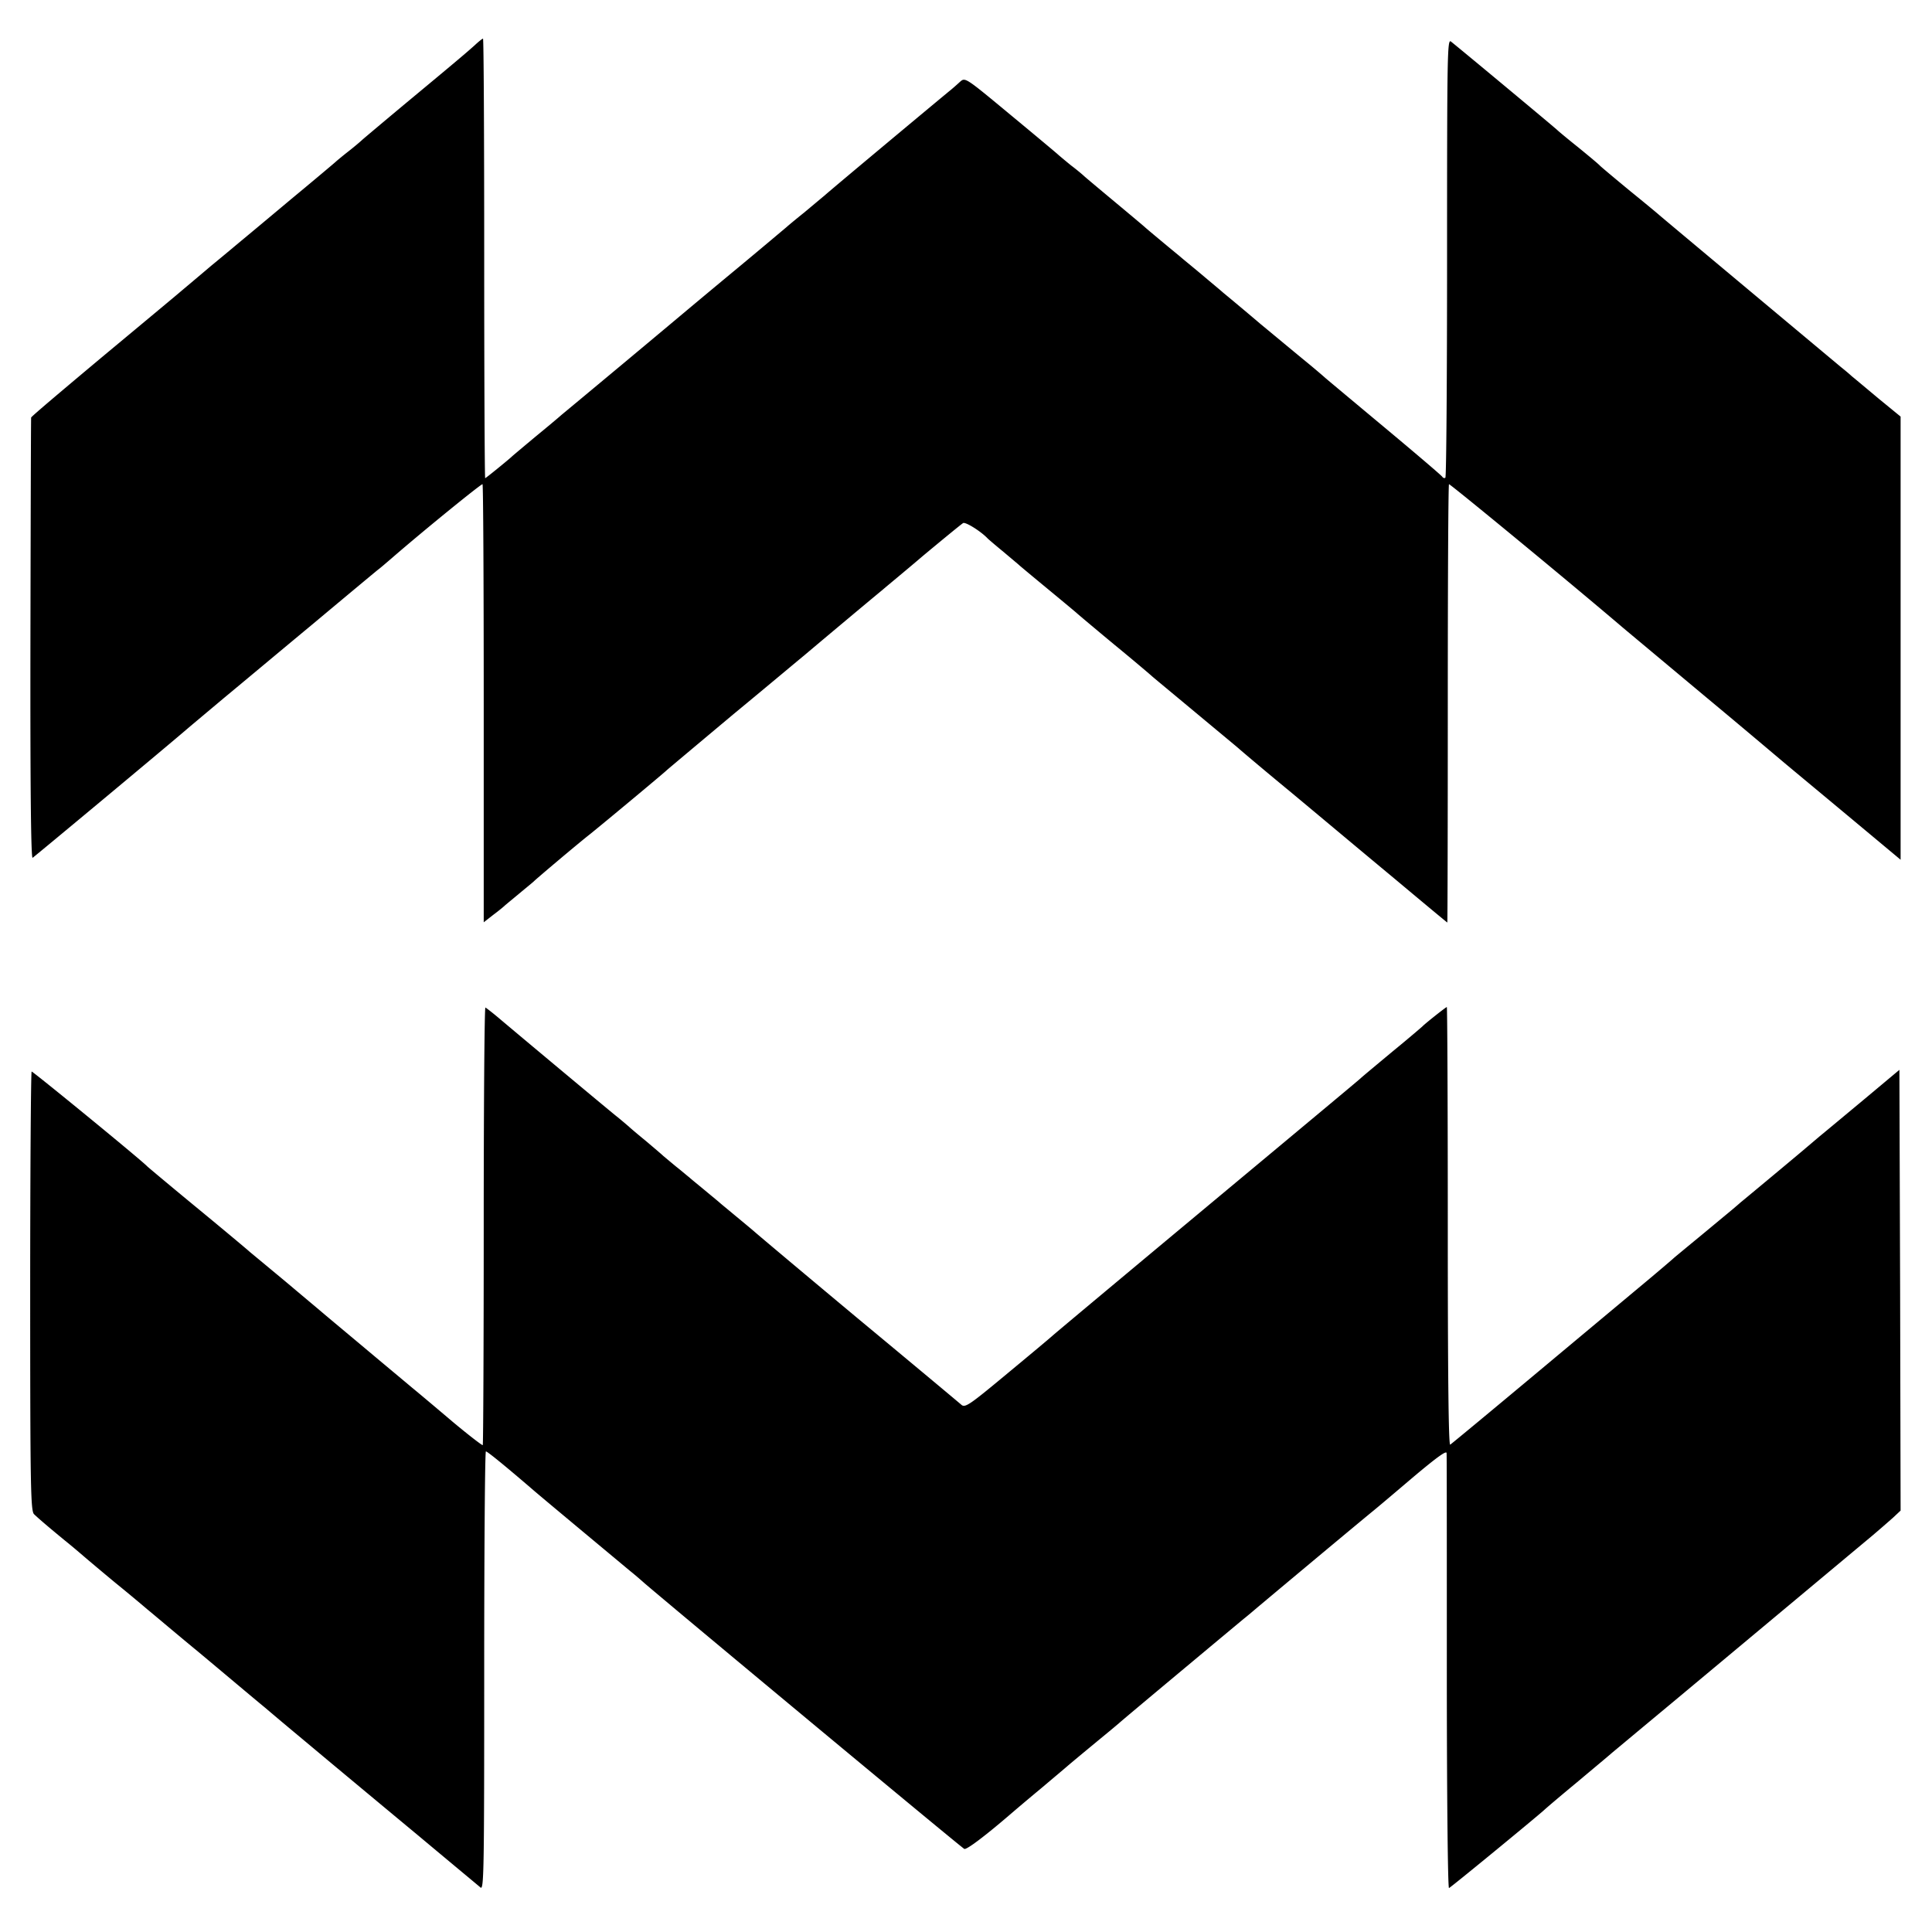
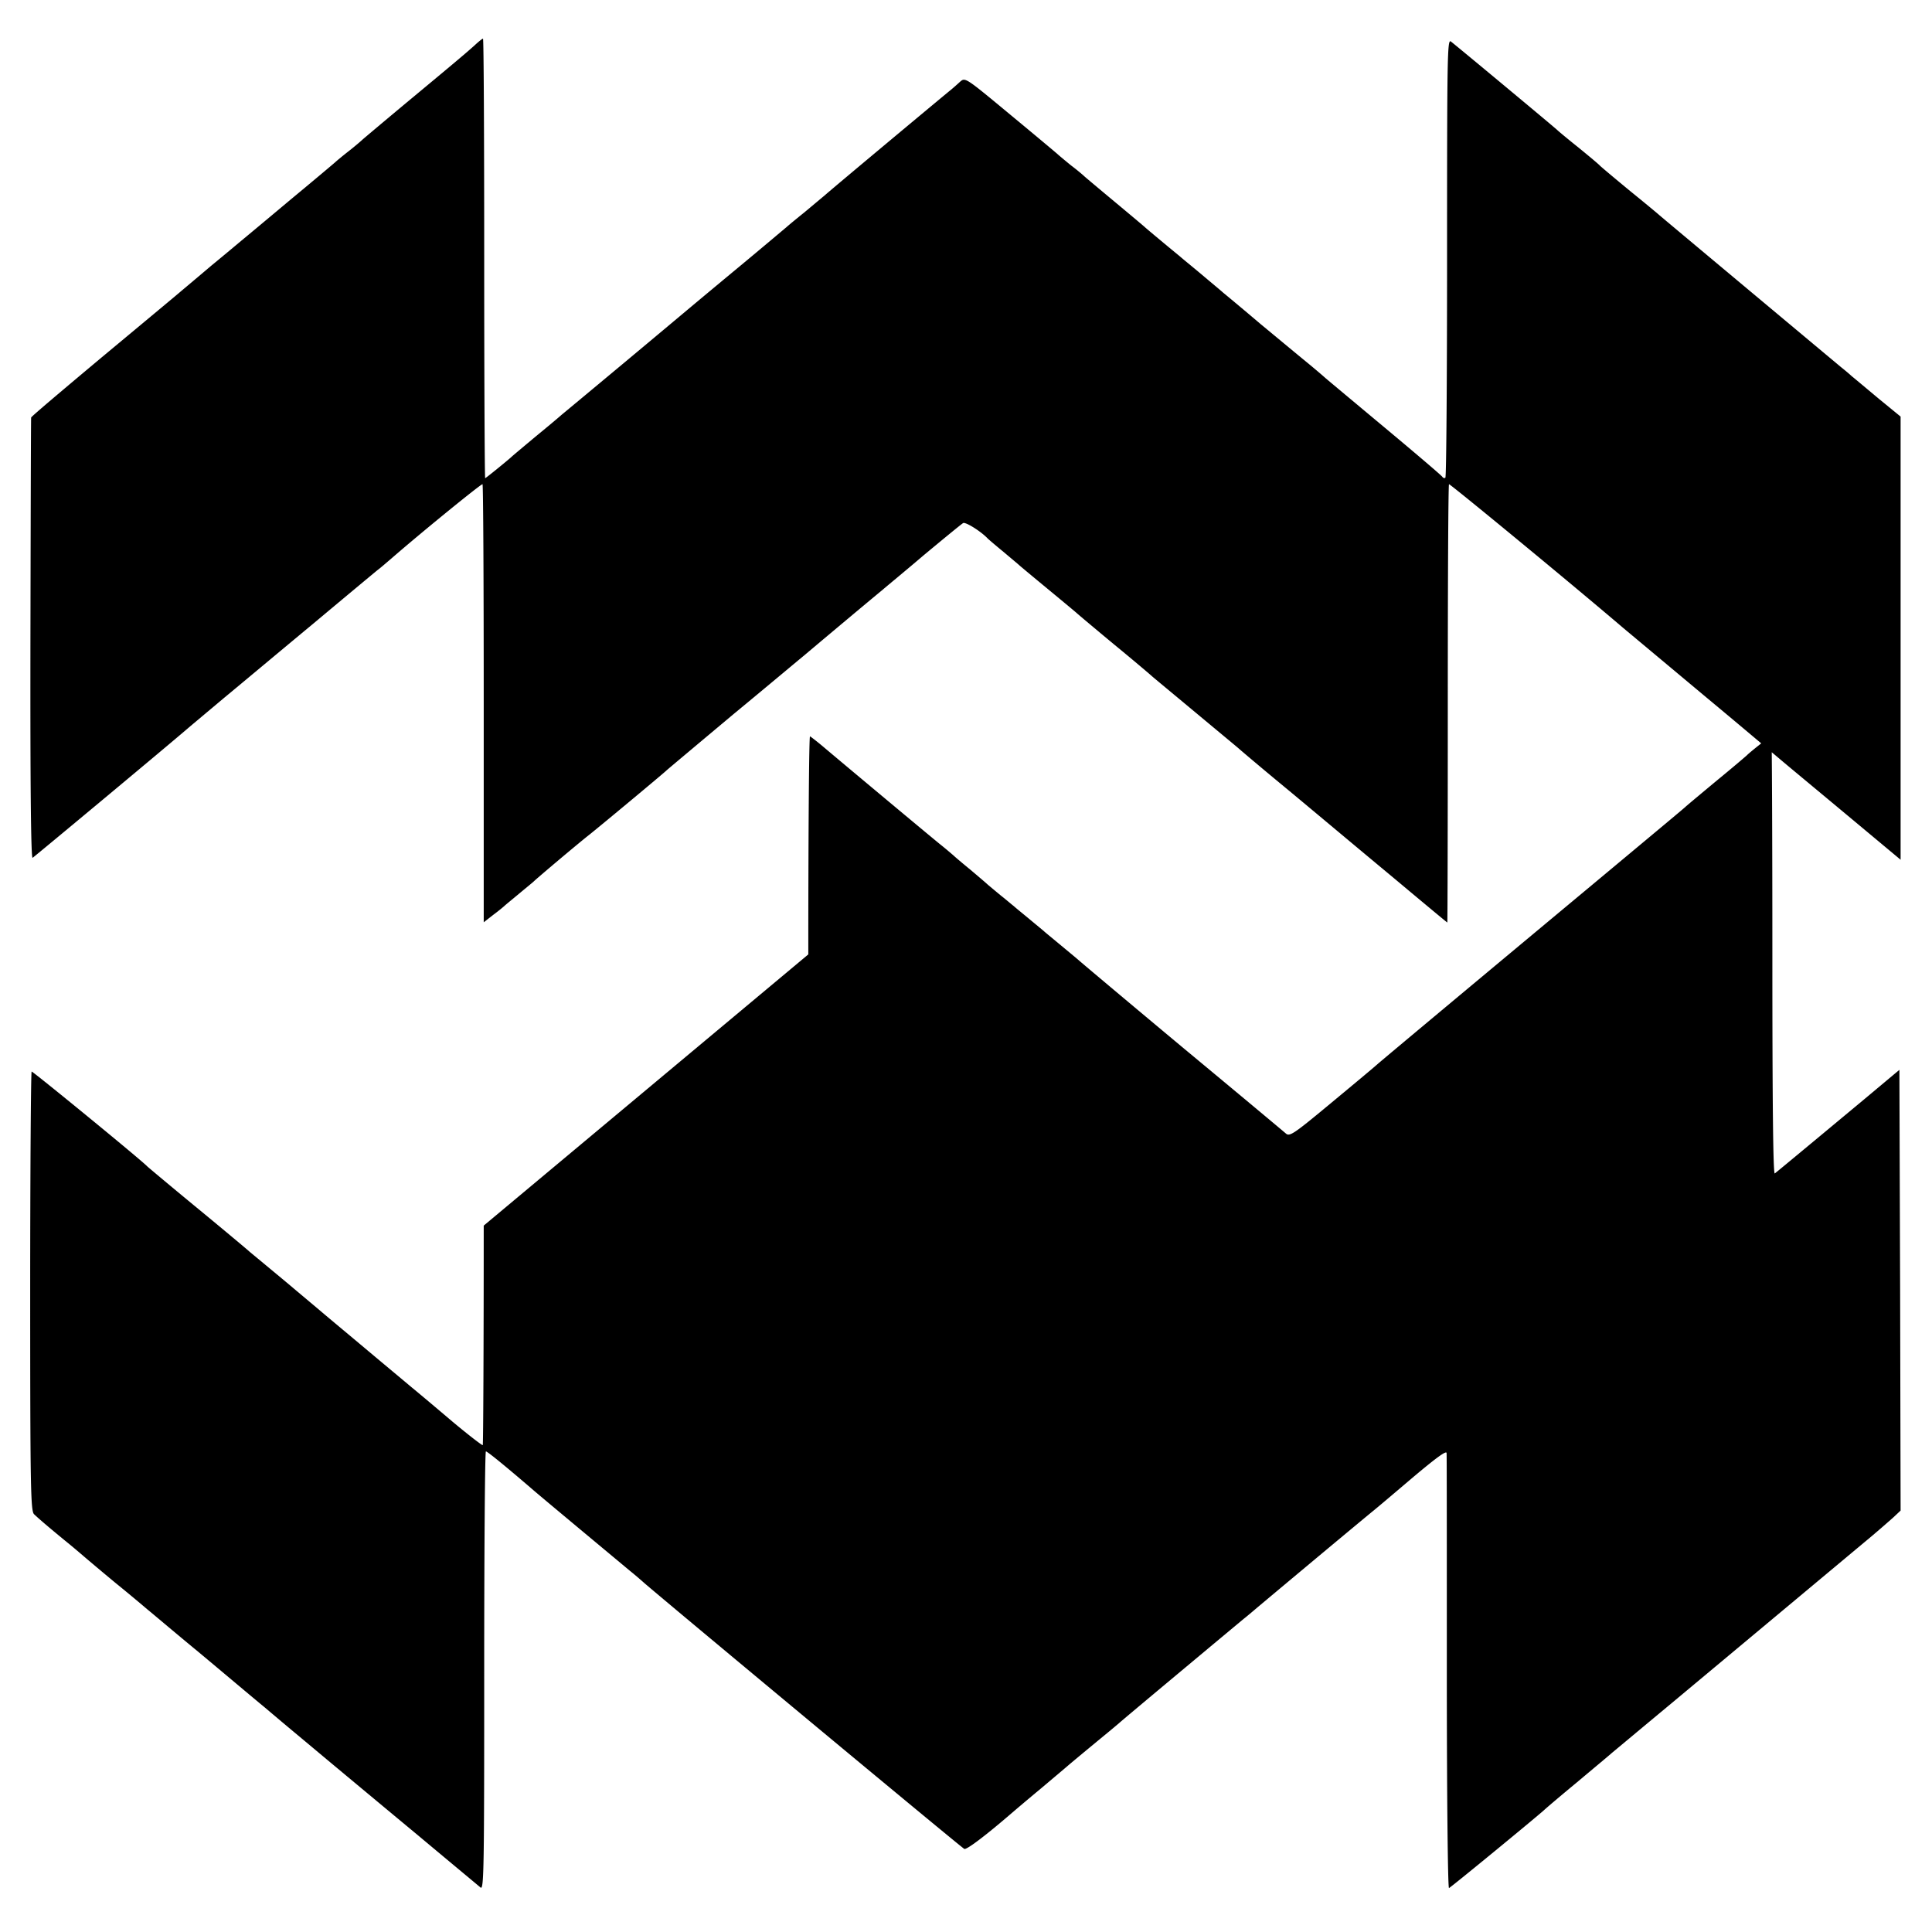
<svg xmlns="http://www.w3.org/2000/svg" width="1066.667" height="1066.667" version="1.0" viewBox="0 0 800 800">
-   <path d="M196.5 18.8c-3.9 3.5-9.4 8.1-29.5 24.8-9.1 7.6-16.7 14-17 14.3-.3.3-2.7 2.4-5.5 4.6-2.7 2.1-5.2 4.2-5.5 4.5-.3.3-8.6 7.3-18.5 15.5-9.9 8.3-18.9 15.8-20 16.7-1.1.9-6.9 5.8-13 10.8-6 5.1-12.1 10.2-13.5 11.4-1.4 1.2-15.7 13.1-31.8 26.5-16 13.4-29.3 24.6-29.3 25-.1.3-.2 41.6-.3 91.8-.1 59.6.2 90.9.9 90.5.8-.5 55.7-46.2 64.5-53.8 1.4-1.2 8.1-6.8 15-12.6 6.9-5.7 23.5-19.6 37-30.8 13.5-11.3 25.4-21.2 26.4-22 1.1-.8 3.5-2.9 5.5-4.6 13.1-11.4 37.6-31.3 37.9-30.9.3.3.5 41.2.5 91v90.4l4.1-3.2c2.3-1.7 4.3-3.4 4.6-3.7.3-.3 3-2.5 6-5s5.7-4.7 6-5c.7-.8 18.7-16 23.2-19.5 6.1-4.9 31.3-25.9 31.8-26.5.3-.3 12.7-10.7 27.5-23.1 14.9-12.3 28.1-23.4 29.5-24.5 2.2-1.9 27-22.7 32.5-27.2 1.1-1 8.8-7.3 17-14.3 8.3-6.9 15.6-12.9 16.3-13.3 1-.6 7.5 3.5 10.2 6.4.3.3 3.2 2.8 6.5 5.5 3.3 2.8 6.2 5.2 6.5 5.5.3.3 5.7 4.8 12 10s11.7 9.7 12 10c.3.3 7.3 6.2 15.5 13 8.3 6.8 15.2 12.7 15.5 13 .3.3 8.4 7 18 15s17.7 14.7 18 15c.3.3 9.7 8.3 21 17.6 11.3 9.4 30.5 25.5 42.8 35.7 12.3 10.3 22.4 18.7 22.5 18.7.1 0 .2-40.8.2-90.6s.2-90.7.5-90.9c.4-.2 49.5 40.2 72 59.4 2.5 2.1 17.6 14.7 33.5 28 16 13.3 31 26 33.5 28.1 2.5 2.1 14.3 11.9 26.3 21.9L787 356V172.5l-8.8-7.2c-4.8-4-9.9-8.3-11.4-9.5-1.4-1.3-3.5-3-4.5-3.8-10.9-9.1-74.9-62.6-75.3-63-.3-.3-5.7-4.8-12-9.9-6.3-5.2-11.9-9.9-12.5-10.5-.5-.6-4.6-4-9-7.6-4.4-3.5-8.2-6.7-8.5-7-.5-.6-41-34.3-44.2-36.8-1.5-1.2-1.6 5.1-1.6 89.3 0 49.9-.3 90.9-.7 91.3-.3.3-.9.2-1.3-.4-.4-.6-10.6-9.3-22.7-19.4-12.1-10.1-23.6-19.7-25.6-21.4-1.9-1.7-5.7-4.9-8.4-7.1-2.7-2.2-11-9.1-18.5-15.3-7.4-6.3-14.4-12.1-15.5-13-1.1-1-5.1-4.3-9-7.6-3.8-3.2-7.9-6.5-9-7.5-4.9-4-14-11.6-14.5-12.1-.3-.3-5.9-5-12.5-10.5S449.3 73.3 449 73c-.3-.3-2.7-2.4-5.5-4.5-2.7-2.2-5.2-4.3-5.5-4.6-.3-.3-9-7.6-19.4-16.2-18.8-15.6-18.9-15.7-21-13.9-1.2 1.1-3.2 2.9-4.6 4-9.2 7.6-49.1 40.9-51.5 43.1-1.7 1.4-5.5 4.6-8.5 7.1-3 2.4-6.4 5.2-7.5 6.2-1.1.9-9.6 8.1-19 15.9-9.3 7.7-19 15.8-21.5 17.9-2.5 2.1-14.8 12.4-27.5 23-12.6 10.5-23.9 19.9-25 20.8-1.1 1-6 5.1-11 9.2-4.9 4.1-9.2 7.7-9.5 8-1 1-10.8 9-11.1 9-.2 0-.4-41-.4-91 0-50.1-.2-91-.5-91s-1.9 1.3-3.5 2.8zM200.3 507.5c0 49.8-.2 90.7-.4 90.9-.2.2-5.8-4.1-12.5-9.7-6.6-5.6-14.2-12-16.9-14.2-2.6-2.2-10.9-9.1-18.4-15.4-7.5-6.3-15.8-13.2-18.5-15.5-2.7-2.3-8.1-6.8-12-10.1-3.9-3.3-9.6-8-12.6-10.5s-5.7-4.7-6-5c-.3-.3-9.7-8.2-21-17.5S61.3 483.3 61 483c-2.3-2.5-47.4-39.4-47.9-39.3-.3.2-.6 41.1-.6 91 0 81.4.2 90.9 1.6 92.3 2.1 2 6.2 5.5 12.9 11 3 2.4 6.6 5.5 8 6.7 1.4 1.2 7.2 6.1 13 10.9 5.8 4.7 11.6 9.6 13 10.8 1.4 1.1 10.8 9.1 21 17.5 10.2 8.5 22.5 18.9 27.5 23 10.5 8.9 9.4 7.9 26 21.8 7.2 6 24 20 37.5 31.2 13.5 11.3 25.2 21 26 21.7 1.4 1.1 1.5-8.6 1.5-89.7 0-50 .3-90.9.7-90.9.6 0 7.5 5.6 18.8 15.3 2.2 2 34.8 29.1 40.9 34.2 1.4 1.1 4.1 3.4 6 5.1 13.9 11.9 131.4 109.6 132.4 110 1 .4 8.8-5.5 19.7-14.9 1.4-1.2 6.8-5.8 12-10.1 5.2-4.4 10.2-8.6 11-9.3 1.5-1.3 6.3-5.3 15.4-12.8 2.7-2.2 5.4-4.5 6-5 1.1-1.1 47.3-39.6 51.5-43.1 1.3-1 4-3.3 6-5 3.1-2.6 32.7-27.4 47-39.2 2.5-2 10.5-8.8 17.8-15 9.3-7.8 13.3-10.7 13.3-9.5.1 1 .1 42 .1 91.1 0 49.1.4 89.2.9 89 .7-.2 35.6-28.9 39.4-32.3.6-.6 6.7-5.8 13.6-11.5 6.9-5.8 13.4-11.2 14.5-12.2 1.1-.9 12.1-10.1 24.5-20.4 36.2-30.2 78.1-65.2 83.5-69.7a656 656 0 0 0 8.3-7.2l3.2-3-.2-91.2-.3-91.3-14.1 11.8c-7.7 6.4-16.2 13.5-18.9 15.7-2.6 2.2-5.3 4.5-5.9 5-.9.8-18.5 15.5-27.1 22.6-1.1 1-4.2 3.6-7 5.9-5.9 4.9-7.2 6-14.5 12-3 2.5-5.7 4.7-6 5-.3.3-4.5 3.9-9.5 8.1-4.9 4.1-25.4 21.2-45.5 38s-37 30.8-37.5 31.1c-.7.4-1-29.6-1-90.3 0-50-.2-90.9-.4-90.9-.4 0-9.2 7-10.1 8-.3.3-5.9 5.1-12.5 10.5-6.6 5.5-12.5 10.4-13.1 11-1.5 1.3-1.1 1-38.4 32.1-53.9 44.9-83.2 69.4-88.5 73.9-2.7 2.4-12.1 10.2-20.9 17.5-14.1 11.7-16 13-17.5 11.7-.9-.8-19.8-16.6-42.1-35.1-22.3-18.6-41.8-35-43.5-36.5-1.6-1.4-5.5-4.6-8.5-7.1s-5.7-4.7-6-5c-.3-.3-3-2.5-6-5s-6-4.9-6.6-5.5c-.7-.5-3.1-2.6-5.4-4.4-2.3-1.9-4.8-4-5.4-4.5-.6-.6-3.8-3.3-7.1-6.1-3.3-2.7-6.5-5.4-7.1-6-.6-.5-3-2.6-5.4-4.5-4.7-3.8-40.6-33.8-48.4-40.4-2.6-2.2-5.2-4.2-5.6-4.4-.4-.1-.7 40.5-.7 90.3z" />
+   <path d="M196.5 18.8c-3.9 3.5-9.4 8.1-29.5 24.8-9.1 7.6-16.7 14-17 14.3-.3.3-2.7 2.4-5.5 4.6-2.7 2.1-5.2 4.2-5.5 4.5-.3.3-8.6 7.3-18.5 15.5-9.9 8.3-18.9 15.8-20 16.7-1.1.9-6.9 5.8-13 10.8-6 5.1-12.1 10.2-13.5 11.4-1.4 1.2-15.7 13.1-31.8 26.5-16 13.4-29.3 24.6-29.3 25-.1.3-.2 41.6-.3 91.8-.1 59.6.2 90.9.9 90.5.8-.5 55.7-46.2 64.5-53.8 1.4-1.2 8.1-6.8 15-12.6 6.9-5.7 23.5-19.6 37-30.8 13.5-11.3 25.4-21.2 26.4-22 1.1-.8 3.5-2.9 5.5-4.6 13.1-11.4 37.6-31.3 37.9-30.9.3.3.5 41.2.5 91v90.4l4.1-3.2c2.3-1.7 4.3-3.4 4.6-3.7.3-.3 3-2.5 6-5s5.7-4.7 6-5c.7-.8 18.7-16 23.2-19.5 6.1-4.9 31.3-25.9 31.8-26.5.3-.3 12.7-10.7 27.5-23.1 14.9-12.3 28.1-23.4 29.5-24.5 2.2-1.9 27-22.7 32.5-27.2 1.1-1 8.8-7.3 17-14.3 8.3-6.9 15.6-12.9 16.3-13.3 1-.6 7.5 3.5 10.2 6.4.3.3 3.2 2.8 6.5 5.5 3.3 2.8 6.2 5.2 6.5 5.5.3.3 5.7 4.8 12 10s11.7 9.7 12 10c.3.3 7.3 6.2 15.5 13 8.3 6.8 15.2 12.7 15.5 13 .3.3 8.4 7 18 15s17.7 14.7 18 15c.3.3 9.7 8.3 21 17.6 11.3 9.4 30.5 25.5 42.8 35.7 12.3 10.3 22.4 18.7 22.5 18.7.1 0 .2-40.8.2-90.6s.2-90.7.5-90.9c.4-.2 49.5 40.2 72 59.4 2.5 2.1 17.6 14.7 33.5 28 16 13.3 31 26 33.5 28.1 2.5 2.1 14.3 11.9 26.3 21.9L787 356V172.5l-8.8-7.2c-4.8-4-9.9-8.3-11.4-9.5-1.4-1.3-3.5-3-4.5-3.8-10.9-9.1-74.9-62.6-75.3-63-.3-.3-5.7-4.8-12-9.9-6.3-5.2-11.9-9.9-12.5-10.5-.5-.6-4.6-4-9-7.6-4.4-3.5-8.2-6.7-8.5-7-.5-.6-41-34.3-44.2-36.8-1.5-1.2-1.6 5.1-1.6 89.3 0 49.9-.3 90.9-.7 91.3-.3.3-.9.2-1.3-.4-.4-.6-10.6-9.3-22.7-19.4-12.1-10.1-23.6-19.7-25.6-21.4-1.9-1.7-5.7-4.9-8.4-7.1-2.7-2.2-11-9.1-18.5-15.3-7.4-6.3-14.4-12.1-15.5-13-1.1-1-5.1-4.3-9-7.6-3.8-3.2-7.9-6.5-9-7.5-4.9-4-14-11.6-14.5-12.1-.3-.3-5.9-5-12.5-10.5S449.3 73.3 449 73c-.3-.3-2.7-2.4-5.5-4.5-2.7-2.2-5.2-4.3-5.5-4.6-.3-.3-9-7.6-19.4-16.2-18.8-15.6-18.9-15.7-21-13.9-1.2 1.1-3.2 2.9-4.6 4-9.2 7.6-49.1 40.9-51.5 43.1-1.7 1.4-5.5 4.6-8.5 7.1-3 2.4-6.4 5.2-7.5 6.2-1.1.9-9.6 8.1-19 15.9-9.3 7.7-19 15.8-21.5 17.9-2.5 2.1-14.8 12.4-27.5 23-12.6 10.5-23.9 19.9-25 20.8-1.1 1-6 5.1-11 9.2-4.9 4.1-9.2 7.7-9.5 8-1 1-10.8 9-11.1 9-.2 0-.4-41-.4-91 0-50.1-.2-91-.5-91s-1.9 1.3-3.5 2.8zM200.3 507.5c0 49.8-.2 90.7-.4 90.9-.2.2-5.8-4.1-12.5-9.7-6.6-5.6-14.2-12-16.9-14.2-2.6-2.2-10.9-9.1-18.4-15.4-7.5-6.3-15.8-13.2-18.5-15.5-2.7-2.3-8.1-6.8-12-10.1-3.9-3.3-9.6-8-12.6-10.5s-5.7-4.7-6-5c-.3-.3-9.7-8.2-21-17.5S61.3 483.3 61 483c-2.3-2.5-47.4-39.4-47.9-39.3-.3.2-.6 41.1-.6 91 0 81.4.2 90.9 1.6 92.3 2.1 2 6.2 5.5 12.9 11 3 2.4 6.6 5.5 8 6.7 1.4 1.2 7.2 6.1 13 10.9 5.8 4.7 11.6 9.6 13 10.8 1.4 1.1 10.8 9.1 21 17.5 10.2 8.5 22.5 18.9 27.5 23 10.5 8.9 9.4 7.9 26 21.8 7.2 6 24 20 37.5 31.2 13.5 11.3 25.2 21 26 21.7 1.4 1.1 1.5-8.6 1.5-89.7 0-50 .3-90.9.7-90.9.6 0 7.5 5.6 18.8 15.3 2.2 2 34.8 29.1 40.9 34.2 1.4 1.1 4.1 3.4 6 5.1 13.9 11.9 131.4 109.6 132.4 110 1 .4 8.8-5.5 19.7-14.9 1.4-1.2 6.8-5.8 12-10.1 5.2-4.4 10.2-8.6 11-9.3 1.5-1.3 6.3-5.3 15.4-12.8 2.7-2.2 5.4-4.5 6-5 1.1-1.1 47.3-39.6 51.5-43.1 1.3-1 4-3.3 6-5 3.1-2.6 32.7-27.4 47-39.2 2.5-2 10.5-8.8 17.8-15 9.3-7.8 13.3-10.7 13.3-9.5.1 1 .1 42 .1 91.1 0 49.1.4 89.2.9 89 .7-.2 35.6-28.9 39.4-32.3.6-.6 6.7-5.8 13.6-11.5 6.9-5.8 13.4-11.2 14.5-12.2 1.1-.9 12.1-10.1 24.5-20.4 36.2-30.2 78.1-65.2 83.5-69.7a656 656 0 0 0 8.3-7.2l3.2-3-.2-91.2-.3-91.3-14.1 11.8s-37 30.8-37.5 31.1c-.7.4-1-29.6-1-90.3 0-50-.2-90.9-.4-90.9-.4 0-9.2 7-10.1 8-.3.3-5.9 5.1-12.5 10.5-6.6 5.5-12.5 10.4-13.1 11-1.5 1.3-1.1 1-38.4 32.1-53.9 44.9-83.2 69.4-88.5 73.9-2.7 2.4-12.1 10.2-20.9 17.5-14.1 11.7-16 13-17.5 11.7-.9-.8-19.8-16.6-42.1-35.1-22.3-18.6-41.8-35-43.5-36.5-1.6-1.4-5.5-4.6-8.5-7.1s-5.7-4.7-6-5c-.3-.3-3-2.5-6-5s-6-4.9-6.6-5.5c-.7-.5-3.1-2.6-5.4-4.4-2.3-1.9-4.8-4-5.4-4.5-.6-.6-3.8-3.3-7.1-6.1-3.3-2.7-6.5-5.4-7.1-6-.6-.5-3-2.6-5.4-4.5-4.7-3.8-40.6-33.8-48.4-40.4-2.6-2.2-5.2-4.2-5.6-4.4-.4-.1-.7 40.5-.7 90.3z" />
</svg>